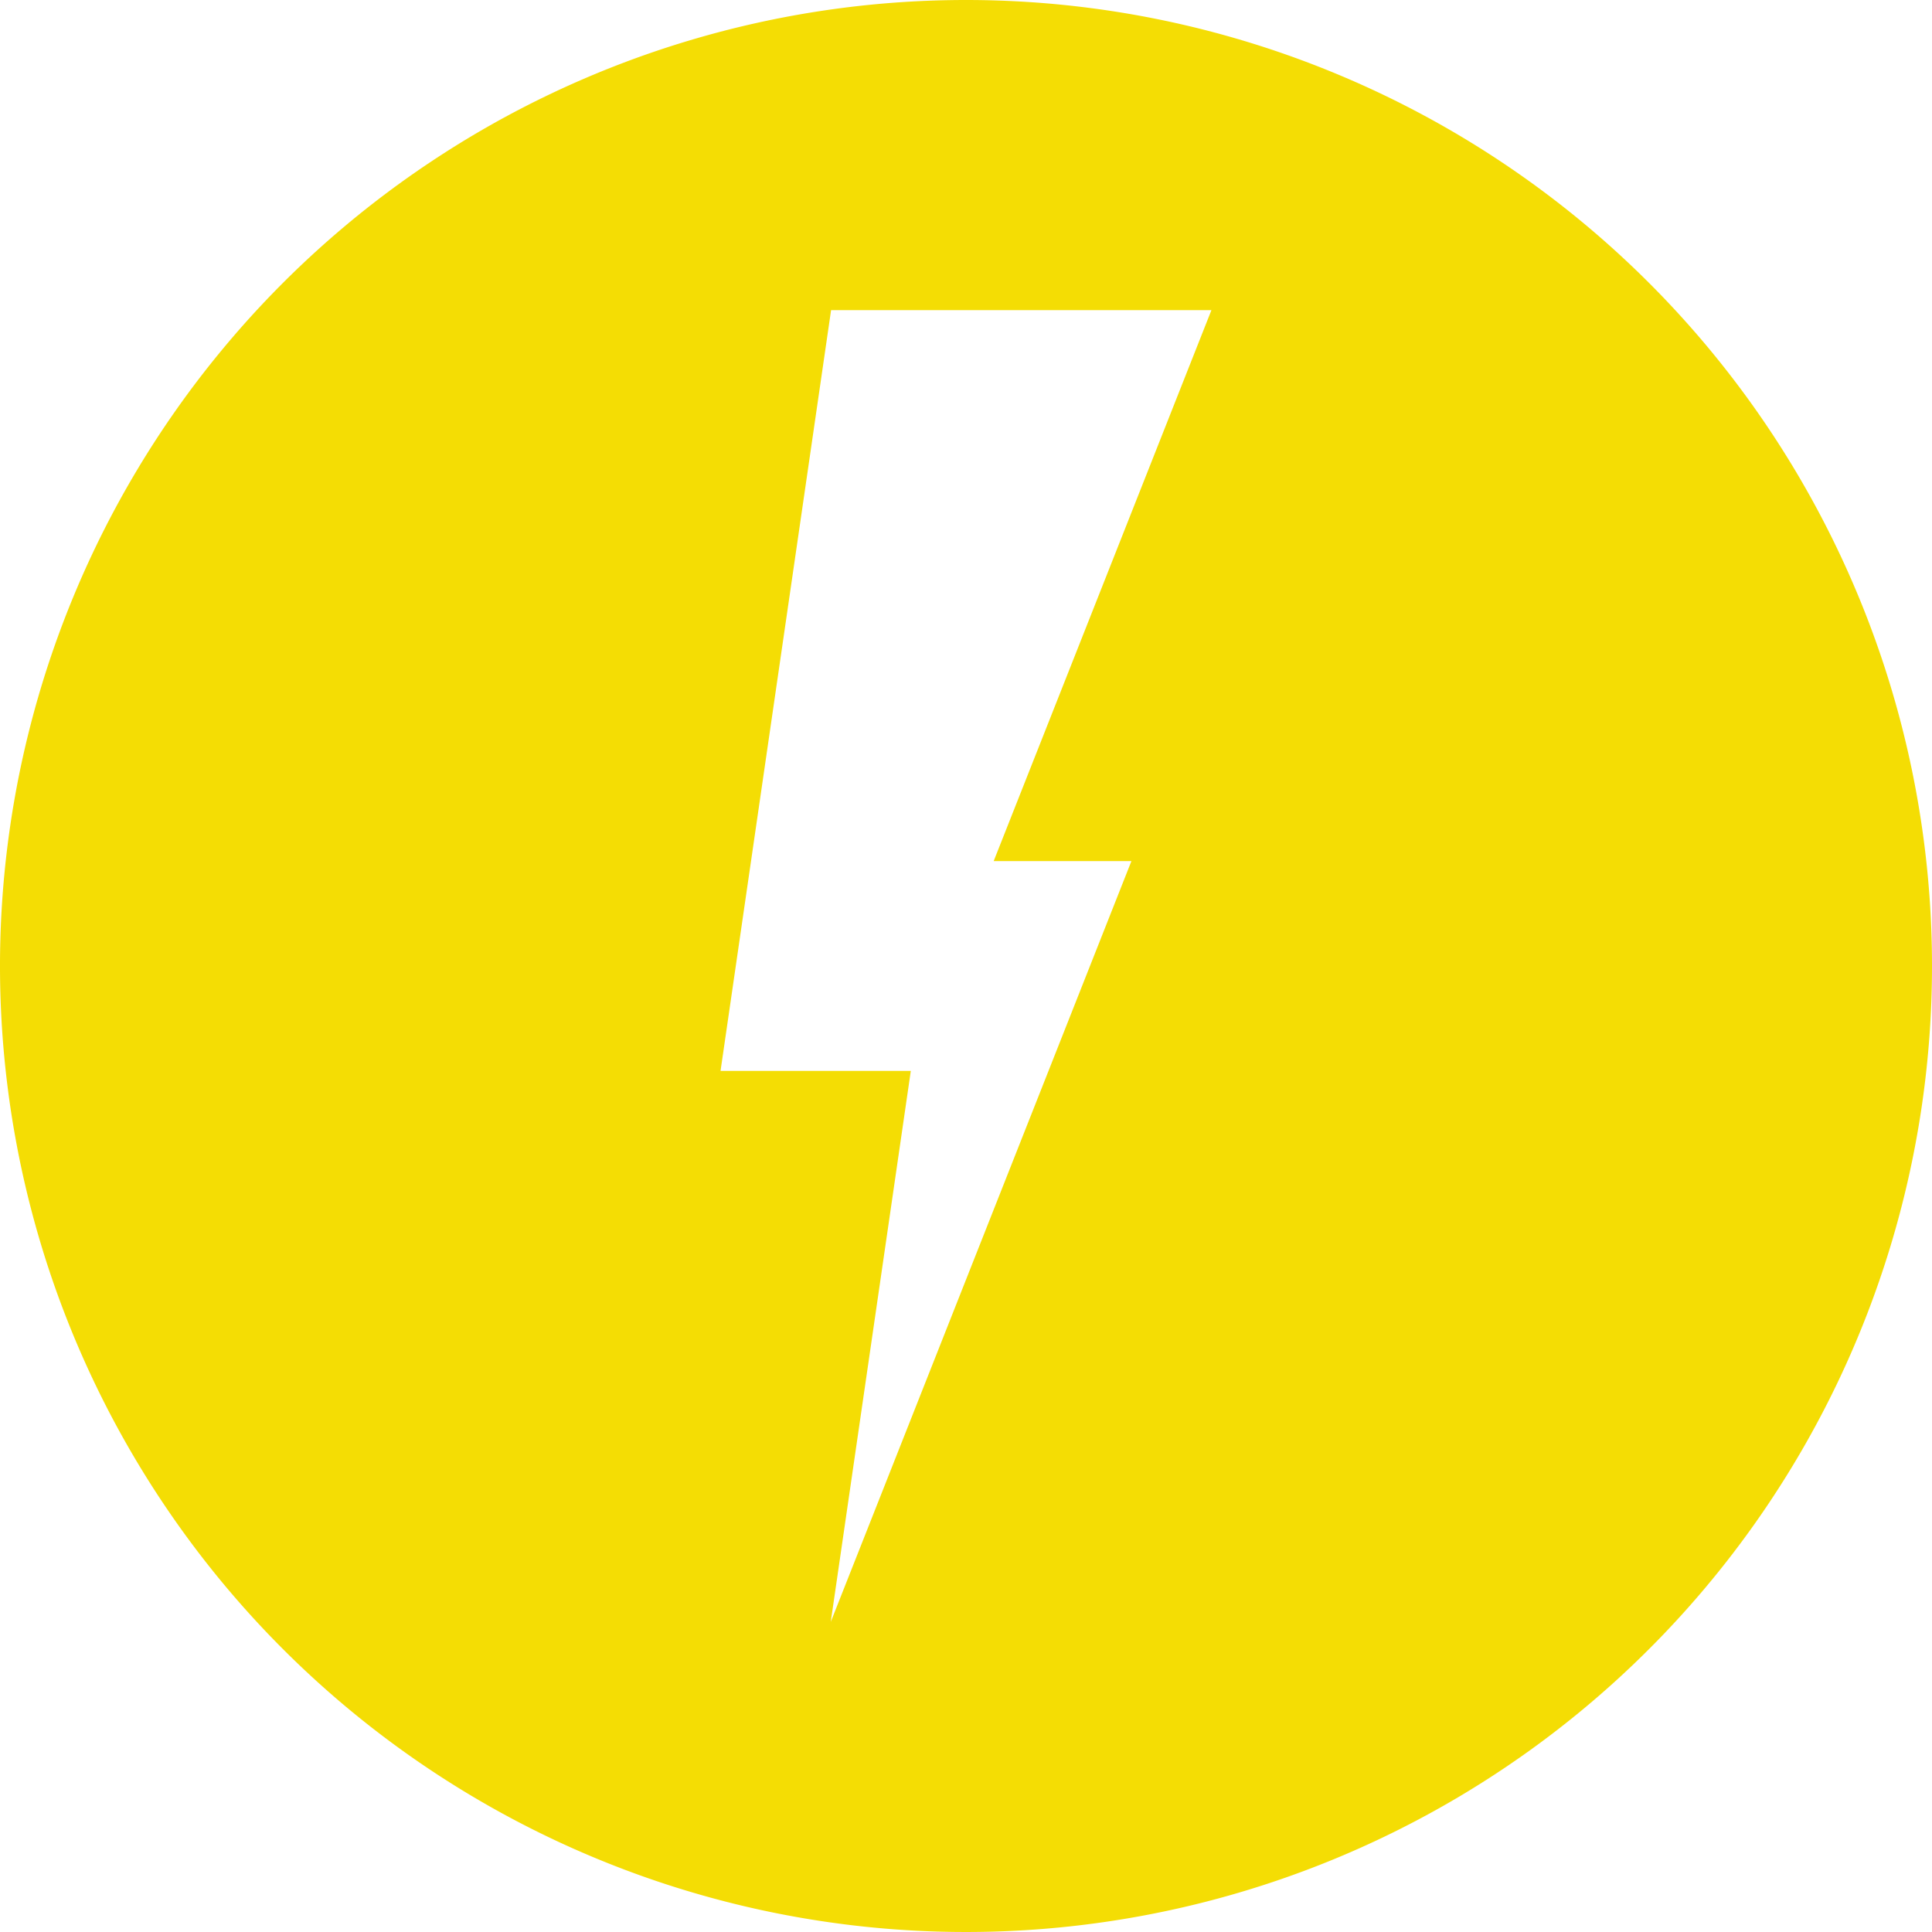
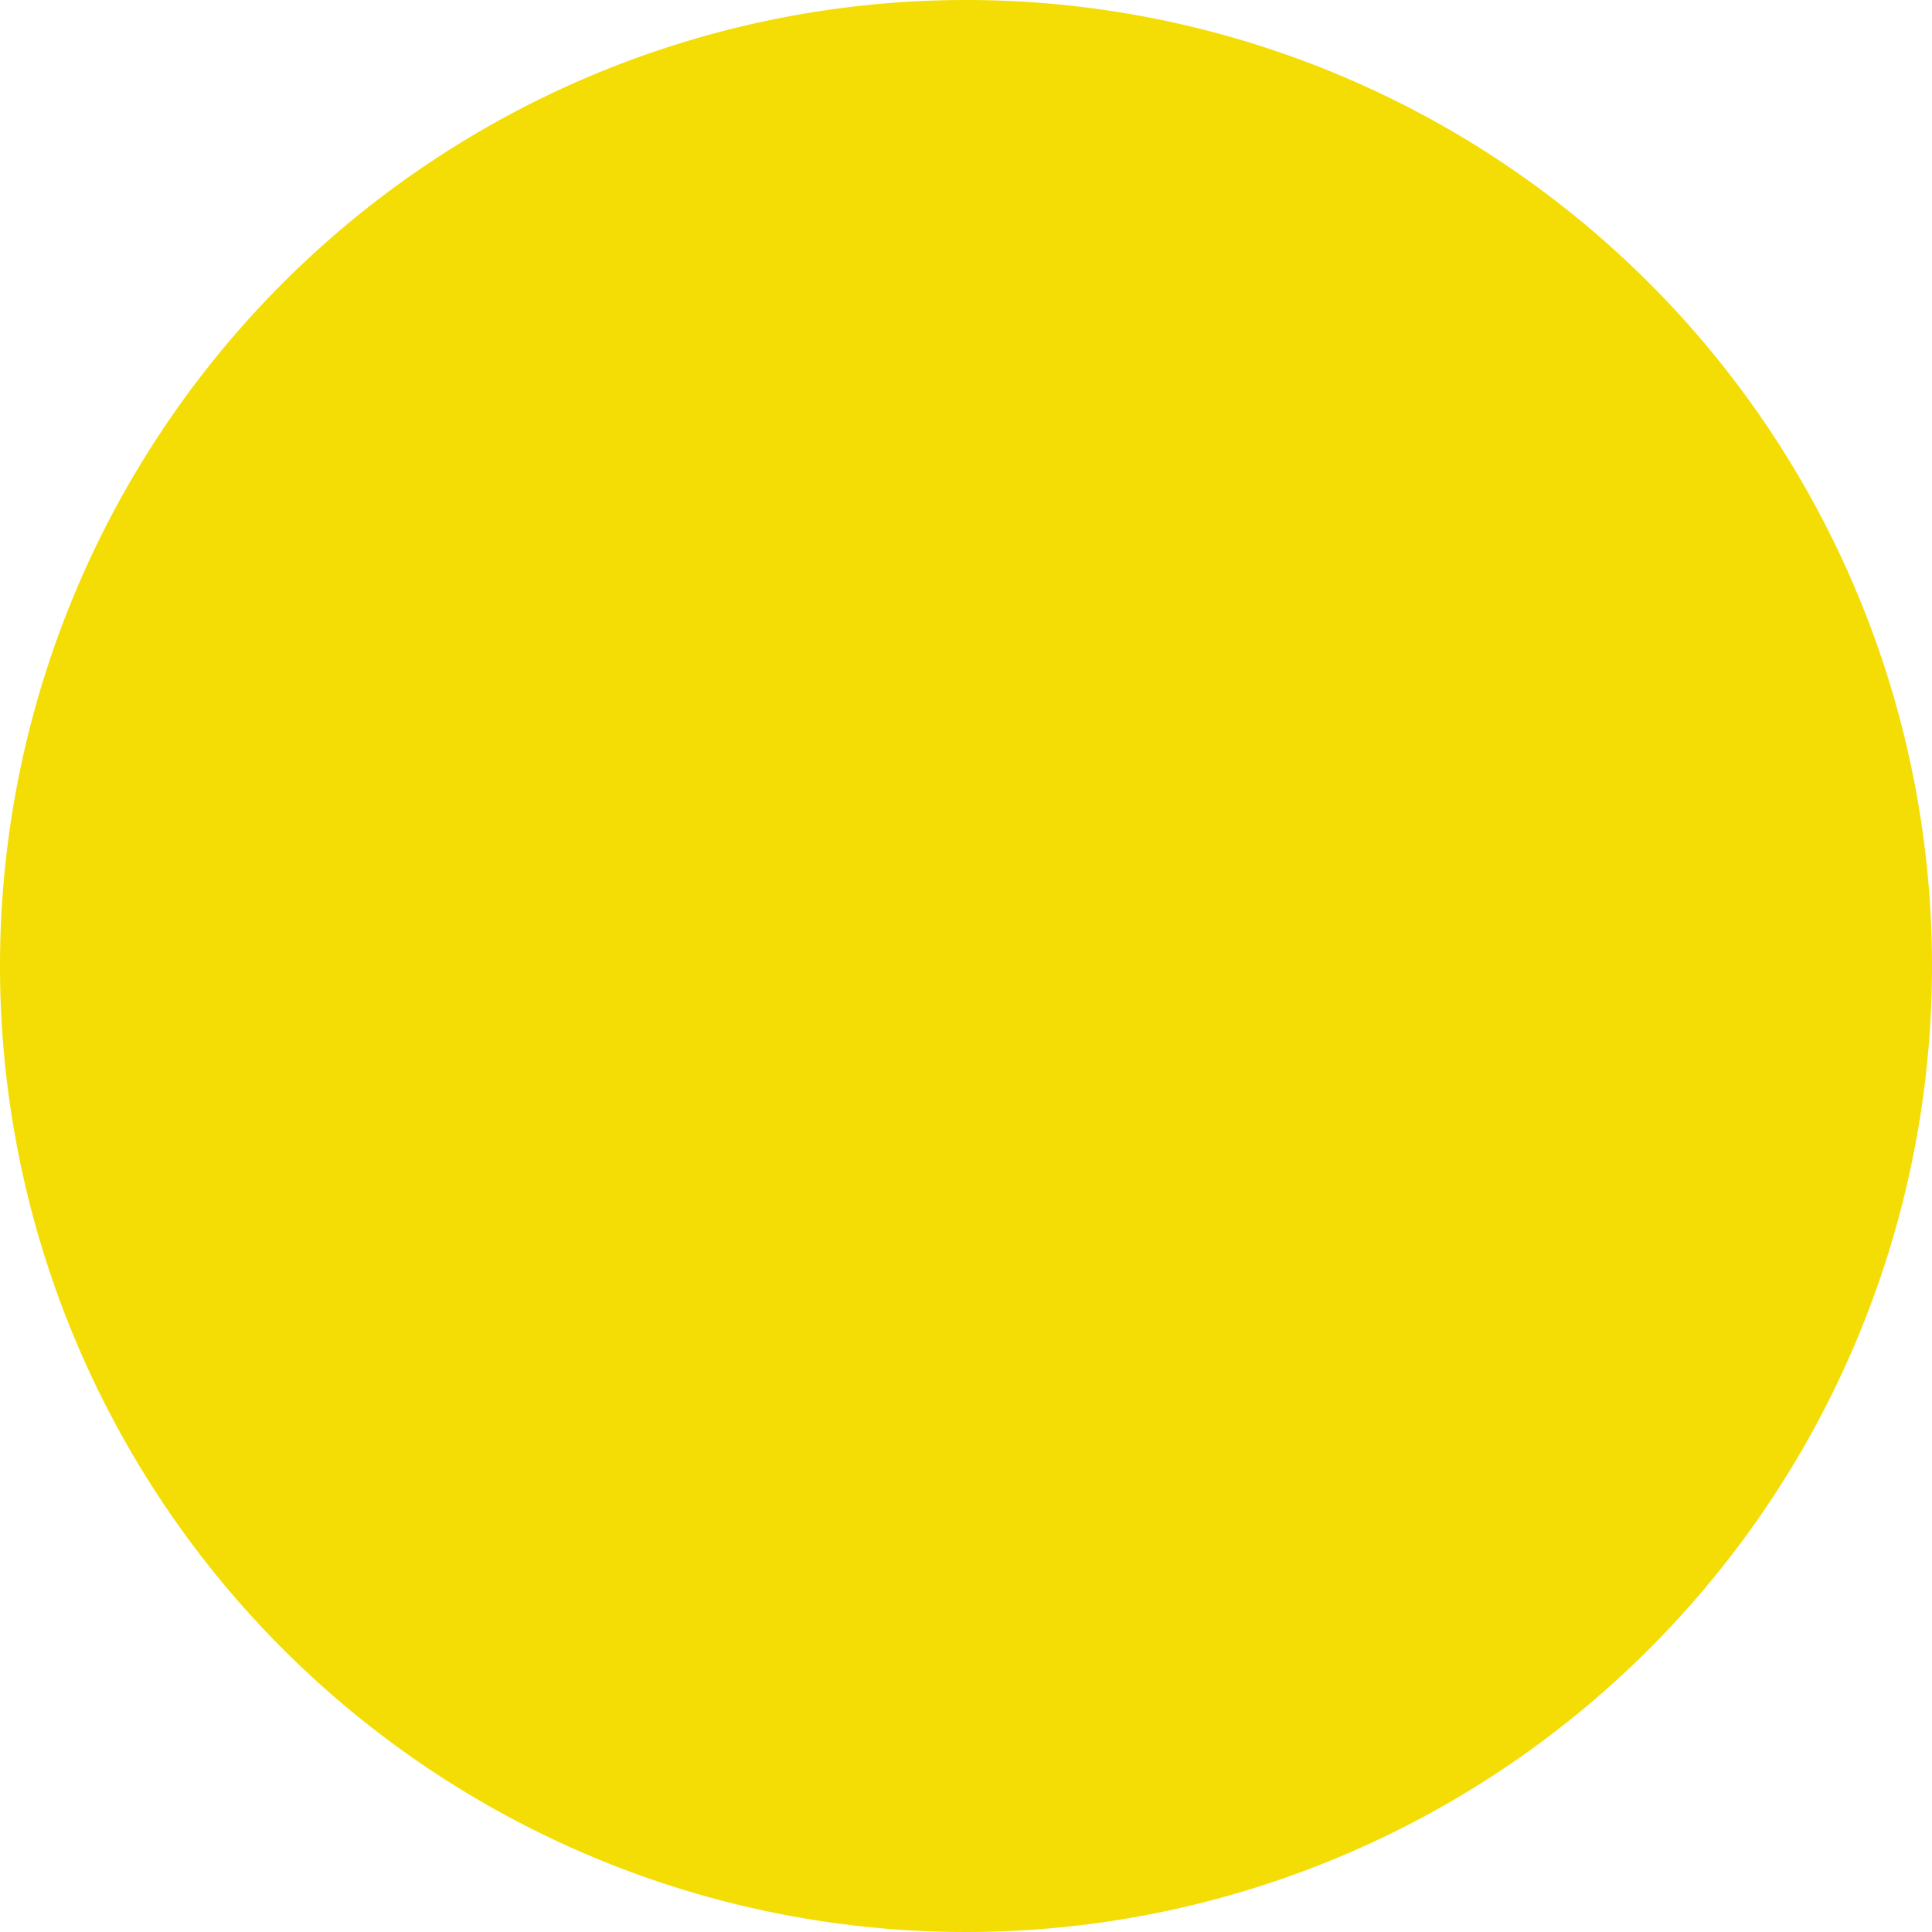
<svg xmlns="http://www.w3.org/2000/svg" width="60" height="60" viewBox="0 0 60 60">
-   <path id="flash_9413838" d="M30,0A30,30,0,1,0,60,30,30,30,0,0,0,30,0Zm5.137,26.743L25.8,50.369l2.486-17.111H22.377L25.81,9.632H37.622L30.859,26.743Z" fill="#f4dd04" />
+   <path id="flash_9413838" d="M30,0A30,30,0,1,0,60,30,30,30,0,0,0,30,0Zm5.137,26.743l2.486-17.111H22.377L25.81,9.632H37.622L30.859,26.743Z" fill="#f4dd04" />
</svg>